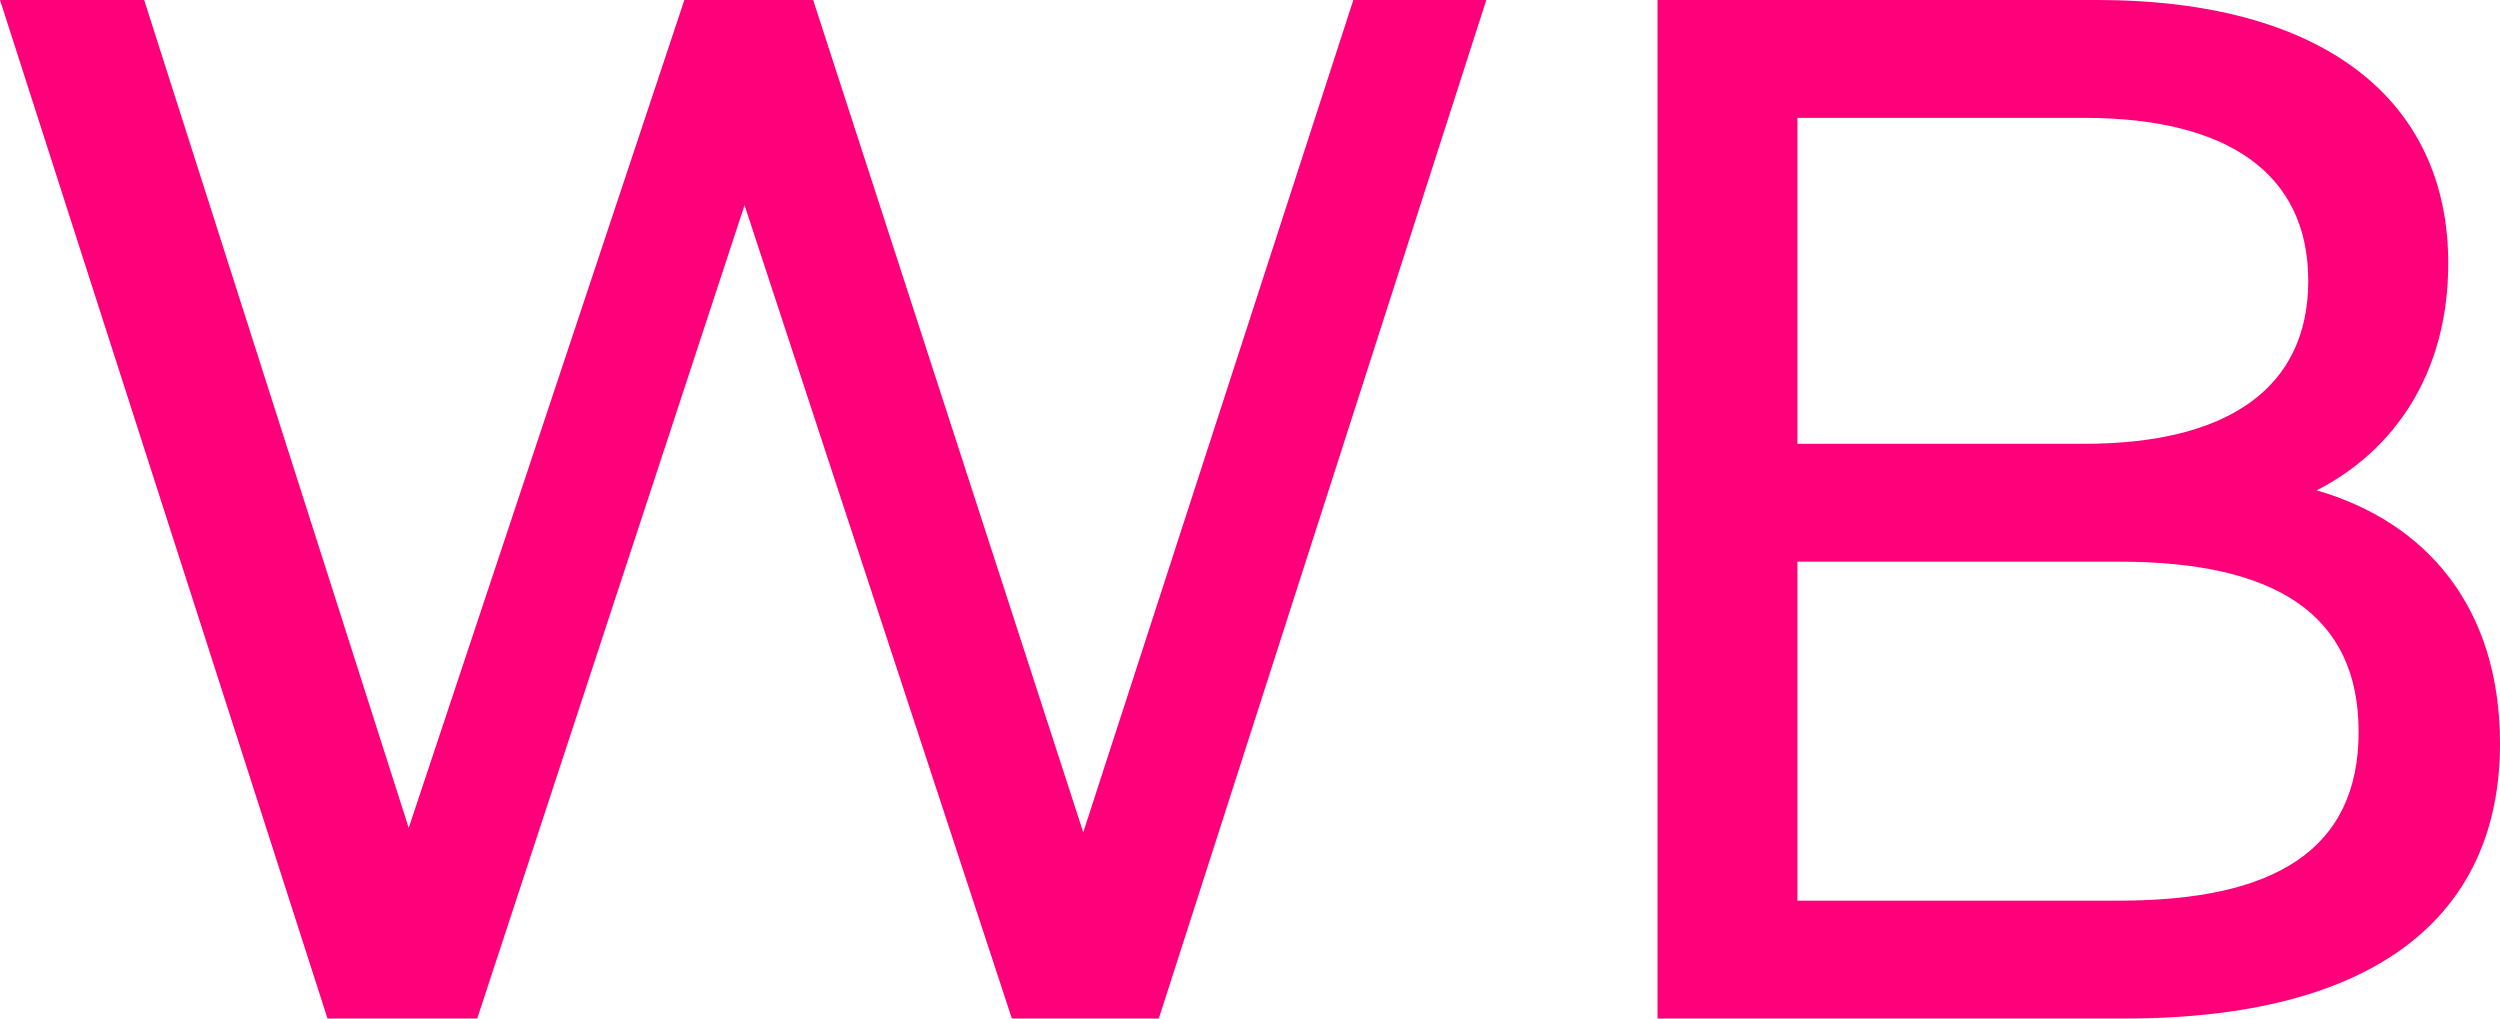
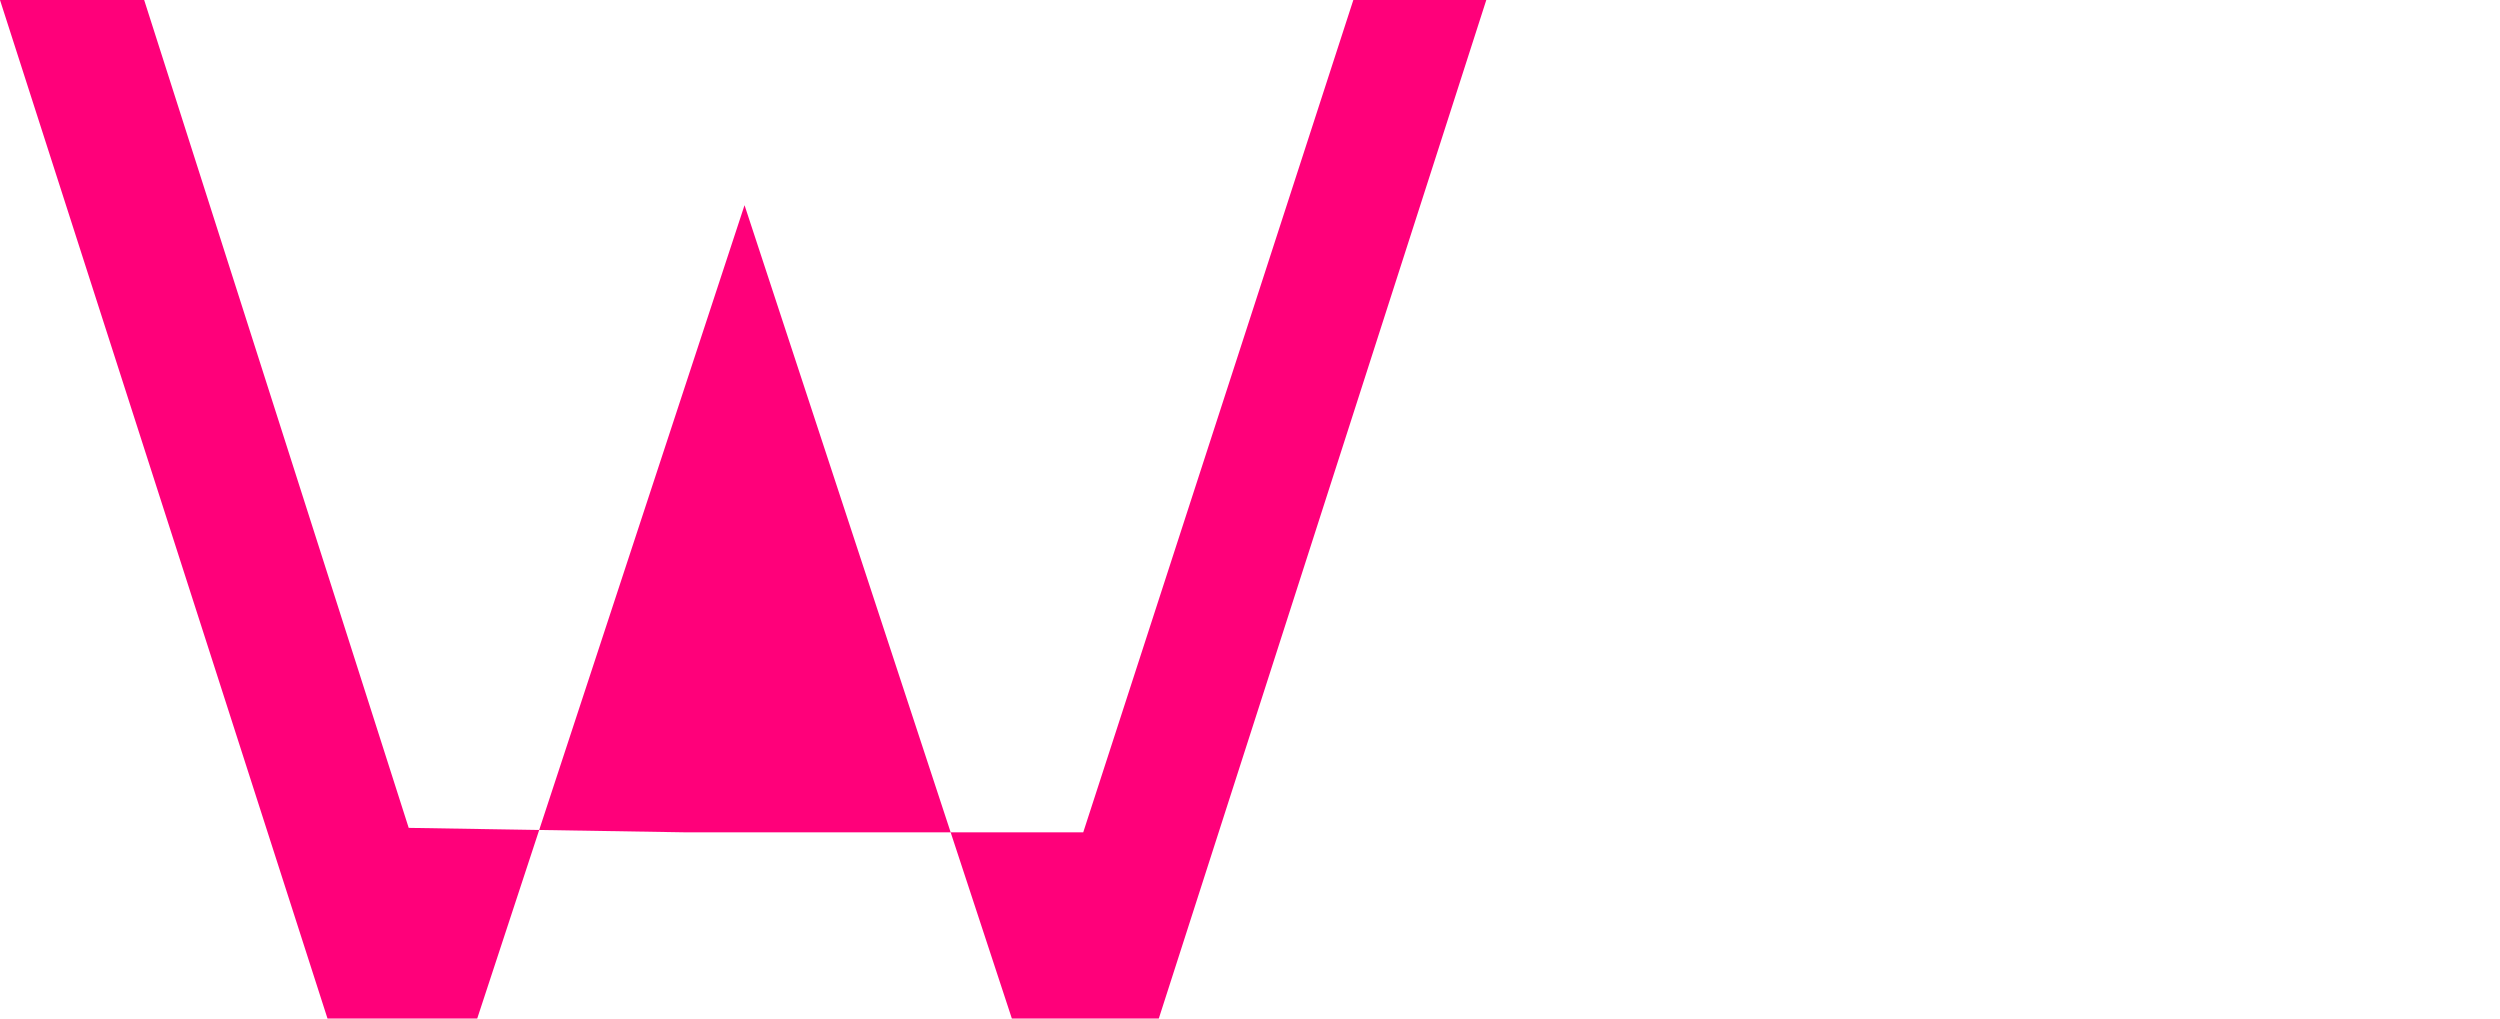
<svg xmlns="http://www.w3.org/2000/svg" width="27" height="11" viewBox="0 0 27 11" fill="none">
-   <path d="M14.616 0L11.699 8.989L8.782 0H7.391L4.414 8.941L1.557 0H0L3.537 11H5.154L8.041 2.216L10.928 11H12.515L16.052 0H14.616Z" fill="#FF007A" />
-   <path d="M25.02 5.296C25.851 4.871 26.441 4.039 26.441 2.844C26.441 1.069 25.08 0 22.647 0H17.901V11H22.949C25.625 11 27 9.916 27 8.03C27 6.569 26.214 5.641 25.02 5.296ZM22.511 1.273C24.053 1.273 24.929 1.87 24.929 3.033C24.929 4.196 24.053 4.793 22.511 4.793H19.412V1.273H22.511ZM22.889 9.727H19.412V6.066H22.889C24.567 6.066 25.473 6.631 25.473 7.904C25.473 9.177 24.567 9.727 22.889 9.727Z" fill="#FF007A" />
+   <path d="M14.616 0L11.699 8.989H7.391L4.414 8.941L1.557 0H0L3.537 11H5.154L8.041 2.216L10.928 11H12.515L16.052 0H14.616Z" fill="#FF007A" />
</svg>